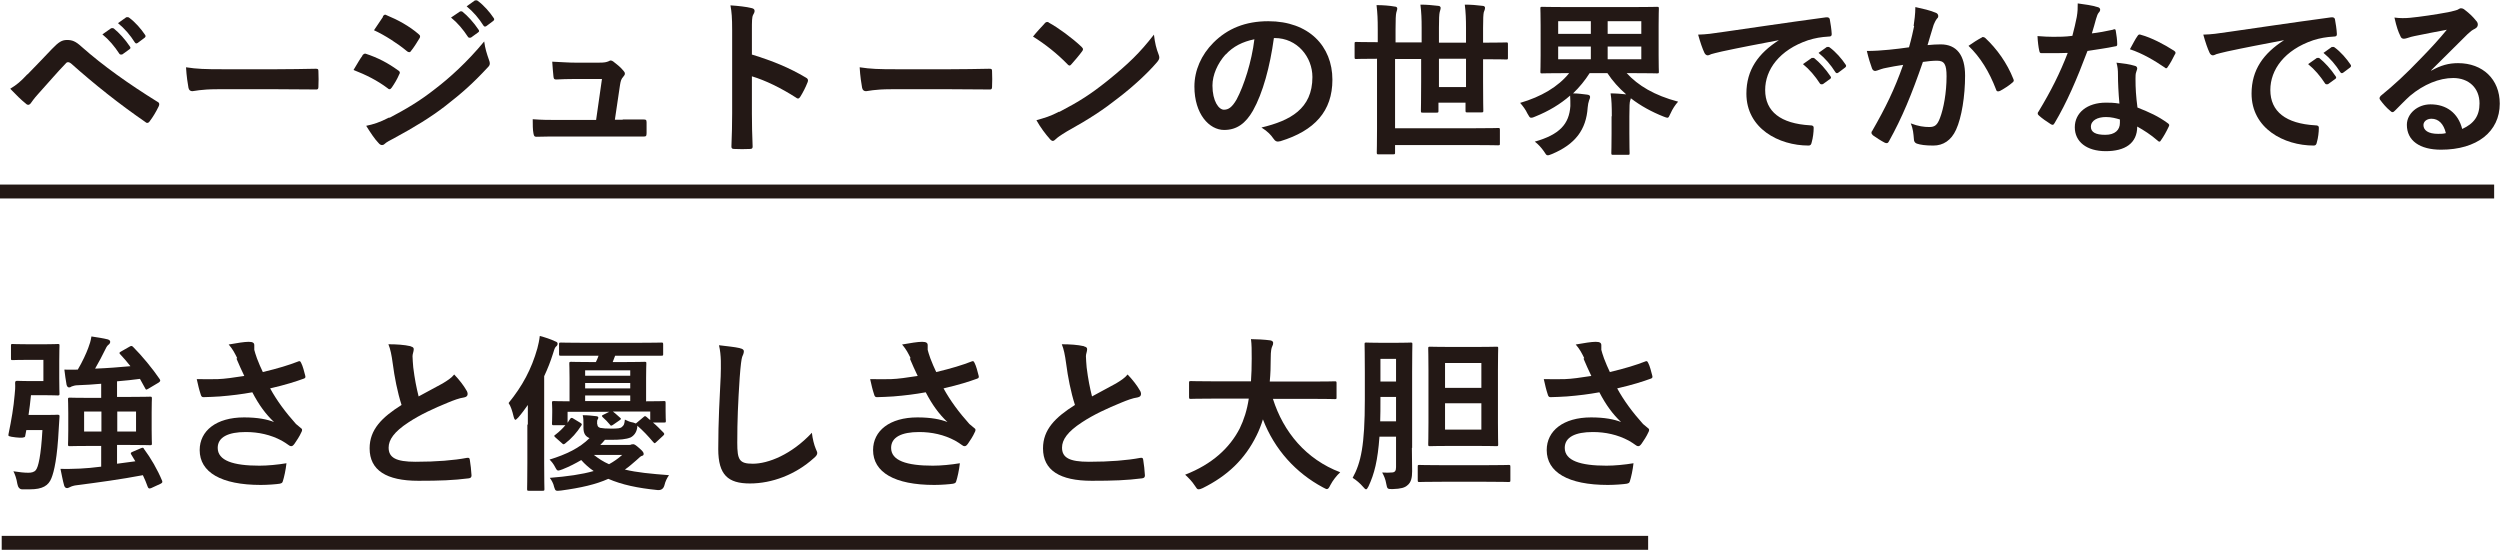
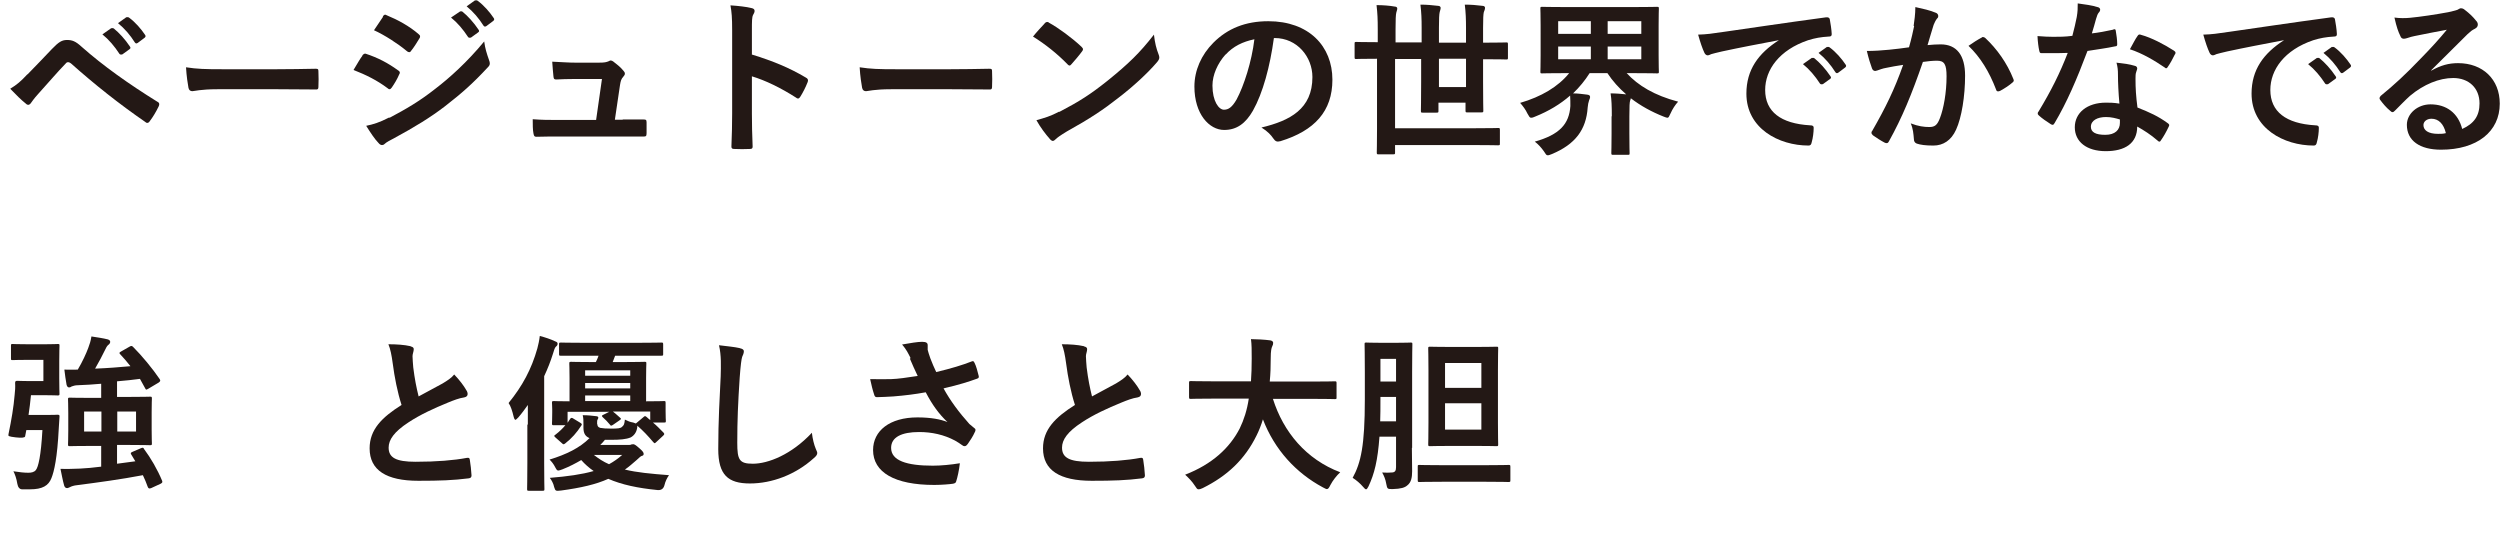
<svg xmlns="http://www.w3.org/2000/svg" id="_イヤー_1" viewBox="0 0 102.54 22.55">
  <defs>
    <style>.cls-1{fill:#231815;}</style>
  </defs>
  <g>
    <path class="cls-1" d="M1.13,3.05c.34-.35,.68-.7,1-1.04,.28-.29,.41-.37,.62-.37s.35,.05,.6,.28c.88,.78,1.94,1.53,3.1,2.25,.09,.04,.1,.11,.06,.19-.12,.25-.24,.44-.36,.6-.03,.05-.07,.08-.1,.08-.03,0-.05,0-.08-.03-1.1-.76-2.07-1.53-3.06-2.41-.04-.03-.08-.05-.11-.05-.05,0-.08,.02-.11,.06-.34,.35-.65,.72-1.13,1.25-.19,.21-.24,.3-.28,.35-.03,.05-.08,.09-.12,.09-.03,0-.06-.01-.1-.05-.19-.15-.39-.35-.64-.61,.28-.17,.44-.31,.7-.59Zm3.44-1.89s.06-.02,.1,.01c.21,.17,.46,.44,.66,.74,.03,.04,.03,.08-.02,.11l-.29,.21s-.08,.03-.12-.02c-.21-.32-.43-.58-.7-.8l.37-.26Zm.62-.45s.06-.02,.1,.01c.26,.19,.5,.47,.66,.71,.03,.04,.03,.08-.02,.12l-.28,.21c-.06,.04-.09,.02-.12-.02-.19-.3-.41-.56-.69-.79l.35-.25Z" />
    <path class="cls-1" d="M8.91,3.66c-.68,0-.95,.08-1.02,.08-.08,0-.14-.04-.16-.14-.03-.16-.08-.48-.1-.84,.45,.07,.79,.08,1.49,.08h2.23c.53,0,1.06-.01,1.59-.02,.1,0,.12,.01,.12,.1,.01,.21,.01,.44,0,.65,0,.08-.03,.11-.12,.1-.52,0-1.03-.01-1.54-.01h-2.49Z" />
    <path class="cls-1" d="M14.86,2.27s.07-.08,.13-.07c.52,.17,.93,.39,1.33,.68,.05,.03,.08,.06,.08,.1,0,.02-.01,.05-.03,.08-.08,.19-.19,.37-.3,.53-.03,.04-.06,.07-.09,.07s-.05-.01-.08-.04c-.44-.33-.89-.55-1.4-.75,.17-.28,.28-.48,.37-.59Zm1.12,2.56c.66-.35,1.22-.67,1.89-1.2,.55-.42,1.29-1.08,1.99-1.93,.04,.3,.1,.48,.2,.77,.02,.05,.03,.09,.03,.13,0,.06-.02,.1-.08,.16-.64,.69-1.08,1.07-1.76,1.6-.6,.46-1.24,.85-2.07,1.3-.17,.09-.33,.17-.4,.24-.04,.04-.08,.05-.11,.05-.05,0-.1-.03-.14-.08-.15-.15-.33-.42-.51-.71,.29-.06,.53-.13,.94-.34Zm-.28-4.15c.05-.08,.09-.1,.17-.05,.44,.18,.92,.44,1.3,.77,.04,.03,.06,.06,.06,.09s0,.05-.03,.09c-.1,.17-.24,.39-.35,.52-.02,.04-.05,.04-.07,.04-.03,0-.07-.02-.1-.05-.36-.3-.9-.65-1.34-.85,.12-.18,.25-.37,.37-.55Zm3.17-.21s.06-.02,.1,.01c.21,.17,.46,.44,.66,.74,.03,.04,.03,.08-.02,.11l-.29,.21s-.08,.03-.12-.02c-.21-.32-.43-.58-.7-.8l.37-.25Zm.62-.45s.06-.02,.1,.01c.26,.19,.5,.47,.66,.71,.03,.04,.03,.08-.02,.12l-.28,.21c-.06,.04-.09,.02-.12-.02-.19-.3-.41-.56-.69-.79l.35-.25Z" />
    <path class="cls-1" d="M25.53,4.9c.28,0,.58,0,.84,0,.12,0,.15,.01,.15,.12,0,.13,0,.3,0,.44,0,.13-.03,.14-.13,.14-.31,0-.64,0-.96,0h-2.54c-.28,0-.55,0-.89,.01-.08,0-.1-.03-.12-.14-.03-.14-.03-.37-.03-.58,.39,.03,.65,.03,1,.03h1.6l.24-1.68h-1.11c-.27,0-.58,.01-.76,.02-.08,0-.11-.01-.12-.13-.02-.15-.03-.37-.05-.6,.46,.02,.67,.04,.96,.04h.95c.25,0,.31-.02,.41-.06,.03-.02,.06-.03,.08-.03,.03,0,.07,.02,.1,.04,.12,.09,.31,.24,.42,.38,.04,.04,.06,.08,.06,.12s-.02,.08-.06,.12c-.09,.1-.11,.17-.14,.35l-.21,1.42h.33Z" />
    <path class="cls-1" d="M30.85,2.24c.84,.26,1.51,.53,2.2,.94,.08,.04,.11,.09,.08,.18-.09,.23-.2,.44-.3,.6-.03,.05-.06,.08-.09,.08-.02,0-.05,0-.08-.03-.64-.41-1.26-.71-1.82-.88v1.53c0,.45,.01,.86,.03,1.35,0,.08-.03,.1-.12,.1-.2,.01-.42,.01-.62,0-.1,0-.13-.02-.13-.1,.02-.51,.03-.92,.03-1.36V1.24c0-.52-.02-.75-.07-1.02,.32,.02,.66,.06,.86,.11,.1,.02,.13,.06,.13,.12,0,.04-.02,.1-.06,.16-.05,.09-.05,.26-.05,.65v.99Z" />
    <path class="cls-1" d="M36.54,3.66c-.68,0-.95,.08-1.02,.08-.08,0-.14-.04-.16-.14-.03-.16-.08-.48-.1-.84,.45,.07,.79,.08,1.49,.08h2.23c.53,0,1.06-.01,1.59-.02,.1,0,.12,.01,.12,.1,.01,.21,.01,.44,0,.65,0,.08-.03,.11-.12,.1-.52,0-1.03-.01-1.54-.01h-2.49Z" />
    <path class="cls-1" d="M42.85,.95s.06-.05,.1-.05c.03,0,.06,.01,.09,.04,.35,.19,.93,.61,1.32,.98,.04,.04,.06,.07,.06,.1s-.01,.05-.04,.09c-.1,.14-.33,.41-.43,.52-.03,.04-.06,.06-.08,.06s-.06-.02-.09-.06c-.42-.43-.91-.82-1.41-1.13,.15-.19,.35-.4,.48-.54Zm.6,3.64c.84-.44,1.29-.73,1.99-1.29,.84-.68,1.31-1.13,1.89-1.88,.04,.35,.1,.58,.19,.81,.02,.05,.03,.09,.03,.13,0,.06-.03,.12-.11,.21-.37,.43-.96,.98-1.59,1.46-.57,.45-1.15,.84-2.09,1.36-.31,.19-.4,.26-.46,.32-.04,.04-.08,.07-.12,.07-.03,0-.08-.03-.12-.08-.17-.19-.39-.48-.55-.77,.35-.1,.57-.16,.93-.35Z" />
    <path class="cls-1" d="M52.25,1.56c-.16,1.17-.45,2.25-.86,2.98-.3,.52-.66,.79-1.18,.79-.61,0-1.22-.65-1.22-1.78,0-.66,.28-1.3,.78-1.8,.58-.58,1.31-.88,2.25-.88,1.66,0,2.63,1.02,2.63,2.4,0,1.29-.73,2.09-2.13,2.52-.15,.04-.21,.01-.3-.12-.08-.12-.22-.28-.48-.44,1.17-.28,2.09-.76,2.09-2.07,0-.82-.62-1.6-1.55-1.6h-.03Zm-1.98,.67c-.33,.37-.54,.84-.54,1.28,0,.64,.26,.99,.47,.99,.18,0,.33-.09,.52-.42,.3-.56,.62-1.55,.73-2.47-.48,.1-.87,.29-1.18,.63Z" />
    <path class="cls-1" d="M56.48,2.41c-.6,0-.81,.01-.85,.01-.06,0-.07,0-.07-.08v-.54c0-.07,0-.08,.07-.08,.04,0,.25,.01,.85,.01h.03v-.52c0-.42-.01-.65-.05-1,.26,0,.53,.02,.75,.06,.07,0,.1,.04,.1,.08,0,.06-.03,.11-.04,.17-.02,.09-.03,.26-.03,.69v.53h1.07v-.61c0-.35-.01-.62-.05-.94,.25,0,.48,.02,.73,.05,.06,0,.1,.04,.1,.08,0,.07-.03,.12-.04,.18-.02,.09-.03,.26-.03,.64v.61h1.11v-.61c0-.35-.01-.63-.05-.95,.26,0,.49,.02,.73,.05,.07,0,.1,.04,.1,.08,0,.07-.03,.12-.05,.18-.02,.09-.03,.26-.03,.65v.6h.1c.6,0,.8-.01,.85-.01,.06,0,.07,0,.07,.08v.54c0,.07,0,.08-.07,.08-.05,0-.25-.01-.85-.01h-.1v.91c0,.77,.01,1.15,.01,1.19,0,.07,0,.08-.08,.08h-.57c-.07,0-.08,0-.08-.08v-.32h-1.11v.33c0,.07,0,.08-.08,.08h-.57c-.06,0-.07,0-.07-.08,0-.05,.01-.41,.01-1.17v-.95h-1.07v2.84h3.27c.68,0,.91-.01,.95-.01,.07,0,.08,0,.08,.08v.55c0,.07,0,.08-.08,.08-.04,0-.28-.01-.95-.01h-3.27v.3c0,.07,0,.08-.08,.08h-.59c-.07,0-.08,0-.08-.08,0-.05,.01-.34,.01-.95V2.41h-.03Zm3.65,0h-1.11v1.16h1.11v-1.16Z" />
-     <path class="cls-1" d="M66.11,4.77c0-.42-.01-.68-.05-.94,.22,0,.44,.02,.64,.04-.3-.26-.56-.55-.77-.87h-.73c-.19,.3-.42,.58-.68,.83,.19,0,.4,.03,.57,.05,.08,.01,.13,.03,.13,.1,0,.04-.02,.08-.04,.13-.03,.08-.05,.19-.06,.3-.06,.91-.51,1.51-1.47,1.91-.08,.03-.12,.05-.17,.05-.06,0-.08-.05-.16-.17-.1-.14-.23-.29-.37-.39,1.02-.29,1.41-.72,1.46-1.46,0-.14,0-.3-.01-.43-.4,.35-.88,.64-1.43,.86-.08,.04-.13,.05-.17,.05-.06,0-.08-.05-.15-.17-.08-.17-.18-.3-.3-.44,.86-.25,1.56-.66,2.01-1.22h-.15c-.67,0-.91,.01-.96,.01-.06,0-.07,0-.07-.07,0-.05,.01-.24,.01-.68V1.04c0-.45-.01-.64-.01-.68,0-.07,0-.08,.07-.08,.05,0,.29,.01,.96,.01h2.79c.68,0,.92-.01,.96-.01,.07,0,.08,0,.08,.08,0,.04-.01,.23-.01,.68v1.22c0,.45,.01,.64,.01,.68,0,.06,0,.07-.08,.07-.04,0-.28-.01-.96-.01h-.28c.47,.51,1.13,.91,2.11,1.17-.12,.13-.23,.3-.31,.48-.06,.13-.08,.18-.13,.18-.03,0-.08-.02-.16-.05-.48-.19-.94-.44-1.34-.75,0,.03-.02,.07-.03,.1-.02,.08-.03,.2-.03,.64v.7c0,.52,.01,.76,.01,.8,0,.08,0,.08-.08,.08h-.59c-.07,0-.08,0-.08-.08,0-.04,.01-.28,.01-.8v-.7Zm-.86-3.38V.87h-1.34v.52h1.34Zm0,1.04v-.52h-1.34v.52h1.34Zm.69-1.56v.52h1.38V.87h-1.38Zm1.38,1.04h-1.38v.52h1.38v-.52Z" />
+     <path class="cls-1" d="M66.11,4.77c0-.42-.01-.68-.05-.94,.22,0,.44,.02,.64,.04-.3-.26-.56-.55-.77-.87h-.73c-.19,.3-.42,.58-.68,.83,.19,0,.4,.03,.57,.05,.08,.01,.13,.03,.13,.1,0,.04-.02,.08-.04,.13-.03,.08-.05,.19-.06,.3-.06,.91-.51,1.51-1.47,1.91-.08,.03-.12,.05-.17,.05-.06,0-.08-.05-.16-.17-.1-.14-.23-.29-.37-.39,1.02-.29,1.41-.72,1.46-1.46,0-.14,0-.3-.01-.43-.4,.35-.88,.64-1.43,.86-.08,.04-.13,.05-.17,.05-.06,0-.08-.05-.15-.17-.08-.17-.18-.3-.3-.44,.86-.25,1.56-.66,2.01-1.22h-.15c-.67,0-.91,.01-.96,.01-.06,0-.07,0-.07-.07,0-.05,.01-.24,.01-.68V1.04c0-.45-.01-.64-.01-.68,0-.07,0-.08,.07-.08,.05,0,.29,.01,.96,.01h2.79c.68,0,.92-.01,.96-.01,.07,0,.08,0,.08,.08,0,.04-.01,.23-.01,.68v1.22c0,.45,.01,.64,.01,.68,0,.06,0,.07-.08,.07-.04,0-.28-.01-.96-.01h-.28c.47,.51,1.13,.91,2.11,1.17-.12,.13-.23,.3-.31,.48-.06,.13-.08,.18-.13,.18-.03,0-.08-.02-.16-.05-.48-.19-.94-.44-1.34-.75,0,.03-.02,.07-.03,.1-.02,.08-.03,.2-.03,.64v.7c0,.52,.01,.76,.01,.8,0,.08,0,.08-.08,.08h-.59c-.07,0-.08,0-.08-.08,0-.04,.01-.28,.01-.8v-.7Zm-.86-3.38V.87h-1.34v.52h1.34Zm0,1.04v-.52h-1.34v.52h1.34Zm.69-1.56v.52h1.38V.87h-1.38m1.38,1.04h-1.38v.52h1.38v-.52Z" />
    <path class="cls-1" d="M72.95,1.65c-.84,.16-1.58,.3-2.32,.46-.26,.06-.33,.08-.44,.11-.05,.02-.1,.05-.15,.05-.05,0-.1-.04-.13-.1-.09-.19-.17-.43-.26-.75,.35-.01,.56-.04,1.1-.12,.85-.12,2.37-.35,4.15-.59,.1-.01,.14,.03,.15,.08,.03,.16,.07,.41,.08,.61,0,.08-.04,.1-.13,.1-.32,.02-.55,.06-.84,.15-1.18,.4-1.76,1.21-1.76,2.04,0,.89,.64,1.38,1.84,1.45,.11,0,.15,.03,.15,.1,0,.18-.03,.42-.08,.59-.02,.1-.05,.14-.13,.14-1.22,0-2.55-.7-2.55-2.13,0-.98,.49-1.65,1.33-2.19h0Zm1.37,.73s.06-.02,.1,.01c.21,.17,.46,.44,.66,.74,.03,.04,.03,.08-.02,.11l-.29,.21s-.08,.03-.12-.02c-.21-.32-.43-.58-.7-.8l.37-.26Zm.62-.45s.06-.02,.1,.01c.26,.19,.5,.47,.66,.71,.03,.04,.03,.08-.02,.12l-.28,.21c-.06,.04-.09,.02-.12-.02-.19-.3-.41-.56-.69-.79l.35-.25Z" />
    <path class="cls-1" d="M78.49,1.06c.03-.21,.07-.48,.07-.77,.36,.08,.55,.12,.83,.23,.07,.02,.11,.08,.11,.14,0,.03-.01,.07-.05,.1-.07,.09-.1,.17-.14,.26-.09,.28-.16,.54-.25,.83,.19-.02,.39-.03,.54-.03,.65,0,1,.44,1,1.28s-.14,1.72-.37,2.22c-.2,.44-.53,.65-.93,.65-.33,0-.53-.03-.68-.08-.08-.03-.12-.09-.12-.19-.02-.22-.03-.41-.13-.64,.31,.12,.55,.15,.76,.15,.23,0,.33-.08,.44-.37,.15-.39,.27-1.04,.27-1.71,0-.49-.09-.64-.39-.64-.17,0-.38,.02-.58,.05-.46,1.33-.85,2.28-1.39,3.25-.04,.09-.1,.1-.18,.06-.12-.06-.39-.23-.48-.3-.03-.04-.06-.06-.06-.1,0-.02,0-.05,.03-.08,.55-.96,.91-1.69,1.27-2.71-.27,.04-.49,.08-.68,.12-.18,.03-.29,.08-.38,.11-.1,.04-.18,.02-.22-.09-.06-.16-.14-.41-.21-.71,.3,0,.61-.02,.91-.05,.29-.03,.55-.06,.82-.1,.11-.39,.16-.64,.21-.87Zm2.81,.46s.08-.01,.13,.04c.47,.44,.89,1.02,1.15,1.68,.03,.06,.02,.1-.03,.14-.12,.11-.38,.28-.52,.35-.07,.03-.14,.03-.16-.06-.28-.73-.64-1.32-1.13-1.79,.17-.12,.37-.25,.56-.35Z" />
    <path class="cls-1" d="M86.68,1.21c.06-.02,.09-.02,.1,.05,.03,.17,.06,.38,.06,.56,0,.06-.03,.08-.08,.08-.37,.08-.71,.12-1.14,.19-.44,1.17-.85,2.12-1.35,2.96-.03,.05-.05,.07-.08,.07-.02,0-.05-.01-.08-.03-.16-.1-.36-.24-.48-.35-.03-.03-.05-.05-.05-.08,0-.02,0-.05,.03-.08,.52-.86,.88-1.58,1.2-2.41-.26,.01-.48,.01-.69,.01-.15,0-.21,0-.38,0-.07,0-.08-.02-.1-.11-.03-.13-.06-.36-.07-.59,.28,.02,.44,.03,.64,.03,.27,0,.48,0,.79-.04,.08-.29,.13-.53,.18-.77,.04-.24,.04-.35,.04-.56,.3,.04,.59,.08,.81,.15,.07,.01,.11,.06,.11,.1,0,.05-.02,.09-.06,.13-.04,.05-.07,.12-.11,.26-.05,.17-.1,.38-.17,.59,.27-.03,.59-.09,.86-.15Zm.19,1.85c0-.19-.01-.3-.06-.49,.34,.04,.52,.06,.75,.13,.06,.01,.1,.05,.1,.11,0,.01-.01,.06-.04,.14-.03,.08-.03,.17-.03,.28,0,.41,.02,.71,.08,1.18,.5,.2,.84,.35,1.24,.64,.07,.05,.08,.08,.04,.15-.1,.21-.2,.39-.32,.56-.02,.04-.04,.05-.06,.05s-.04-.01-.07-.04c-.3-.26-.56-.42-.84-.58,0,.69-.5,1.01-1.29,1.01s-1.27-.39-1.27-.98,.5-1.01,1.28-1.01c.13,0,.33,0,.55,.04-.04-.44-.06-.86-.06-1.19Zm-.49,1.74c-.35,0-.62,.14-.62,.4,0,.22,.19,.33,.59,.33s.6-.2,.6-.49c0-.06,0-.1,0-.14-.17-.05-.35-.1-.57-.1Zm1.29-3.32c.04-.07,.08-.08,.15-.05,.41,.11,.95,.39,1.35,.65,.04,.03,.06,.05,.06,.08,0,.02,0,.05-.03,.08-.07,.15-.19,.37-.29,.51-.02,.04-.04,.05-.06,.05s-.03,0-.06-.03c-.41-.28-.91-.58-1.43-.75,.12-.21,.22-.42,.31-.54Z" />
    <path class="cls-1" d="M93.67,1.65c-.84,.16-1.58,.3-2.32,.46-.26,.06-.33,.08-.44,.11-.05,.02-.1,.05-.15,.05-.05,0-.1-.04-.13-.1-.09-.19-.17-.43-.26-.75,.35-.01,.56-.04,1.1-.12,.85-.12,2.37-.35,4.15-.59,.1-.01,.14,.03,.15,.08,.03,.16,.07,.41,.08,.61,0,.08-.04,.1-.13,.1-.32,.02-.55,.06-.84,.15-1.18,.4-1.76,1.21-1.76,2.04,0,.89,.64,1.38,1.84,1.45,.11,0,.15,.03,.15,.1,0,.18-.03,.42-.08,.59-.02,.1-.05,.14-.13,.14-1.22,0-2.55-.7-2.55-2.13,0-.98,.49-1.65,1.33-2.19h0Zm1.37,.73s.06-.02,.1,.01c.21,.17,.46,.44,.66,.74,.03,.04,.03,.08-.02,.11l-.29,.21s-.08,.03-.12-.02c-.21-.32-.43-.58-.7-.8l.37-.26Zm.61-.45s.06-.02,.1,.01c.26,.19,.5,.47,.66,.71,.03,.04,.03,.08-.02,.12l-.28,.21c-.06,.04-.09,.02-.12-.02-.19-.3-.41-.56-.69-.79l.35-.25Z" />
    <path class="cls-1" d="M99.72,2.9c.39-.22,.71-.31,1.1-.31,1.01,0,1.71,.66,1.71,1.66,0,1.15-.93,1.89-2.41,1.89-.87,0-1.4-.37-1.4-1.02,0-.46,.44-.84,.97-.84,.65,0,1.13,.35,1.3,1.01,.48-.22,.71-.53,.71-1.05,0-.63-.44-1.04-1.08-1.04-.57,0-1.21,.26-1.77,.73-.2,.18-.39,.38-.6,.59-.05,.05-.08,.08-.12,.08-.03,0-.06-.02-.1-.06-.15-.12-.3-.3-.41-.45-.04-.06-.02-.1,.03-.16,.54-.44,1.02-.88,1.64-1.53,.43-.44,.75-.79,1.07-1.18-.41,.08-.91,.17-1.33,.26-.09,.02-.18,.04-.29,.08-.03,.01-.1,.03-.14,.03-.07,0-.12-.03-.15-.12-.08-.16-.15-.35-.24-.75,.21,.03,.44,.03,.64,.01,.42-.04,1.03-.13,1.57-.23,.17-.04,.31-.07,.38-.1,.03-.02,.1-.06,.13-.06,.07,0,.11,.02,.16,.06,.21,.16,.35,.3,.46,.44,.06,.06,.08,.11,.08,.17,0,.07-.04,.13-.12,.17-.12,.06-.17,.1-.3,.22-.5,.49-.97,.97-1.49,1.48v.02Zm.01,1.97c-.2,0-.33,.12-.33,.26,0,.21,.19,.36,.6,.36,.12,0,.21,0,.32-.03-.09-.38-.3-.59-.59-.59Z" />
    <path class="cls-1" d="M1.92,17.02c.32,0,.4-.01,.44-.01,.07,0,.09,.02,.08,.09-.01,.14-.02,.33-.03,.48-.06,1.2-.19,1.76-.3,2.03-.12,.31-.37,.46-.88,.46-.09,0-.21,0-.33,0q-.15-.01-.19-.23c-.03-.2-.1-.4-.16-.51,.27,.04,.44,.06,.61,.06,.12,0,.24-.02,.31-.11,.1-.12,.21-.57,.27-1.64h-.66l-.05,.26q-.02,.08-.38,.04c-.32-.04-.32-.05-.3-.14,.12-.58,.21-1.11,.25-1.6,.02-.17,.03-.32,.02-.49,0-.07,.02-.09,.09-.09,.04,0,.2,.01,.46,.01h.61v-.87h-.66c-.43,0-.55,.01-.59,.01-.08,0-.08,0-.08-.08v-.5c0-.08,0-.08,.08-.08,.04,0,.17,.01,.59,.01h.76c.32,0,.44-.01,.48-.01,.08,0,.08,0,.08,.08,0,.04-.01,.22-.01,.62v.71c0,.39,.01,.58,.01,.62,0,.07,0,.08-.08,.08-.04,0-.16-.01-.48-.01h-.61c-.03,.29-.06,.56-.1,.81h.74Zm3.46,1.62c-.03-.05-.02-.08,.06-.11l.35-.15c.08-.03,.09-.02,.12,.04,.27,.36,.55,.84,.74,1.3,.02,.06,.01,.08-.06,.12l-.39,.18c-.08,.03-.11,.02-.14-.05-.06-.16-.12-.32-.2-.48-.89,.17-1.85,.3-2.7,.41-.12,.01-.24,.05-.29,.08-.05,.02-.08,.04-.12,.04-.06,0-.1-.04-.12-.11-.06-.21-.1-.45-.15-.68,.28,.01,.5,0,.8-.01,.25-.01,.55-.04,.87-.08v-.85h-.4c-.62,0-.84,.01-.88,.01-.07,0-.08,0-.08-.08,0-.05,.01-.19,.01-.55v-.73c0-.36-.01-.5-.01-.55,0-.07,0-.08,.08-.08,.05,0,.27,.01,.88,.01h.4v-.58c-.33,.03-.65,.05-.95,.06-.12,0-.2,.03-.26,.05-.03,.02-.06,.04-.11,.04-.04,0-.08-.03-.1-.11-.03-.19-.07-.41-.09-.62,.18,.01,.37,0,.55,0,.19-.32,.35-.67,.43-.89,.06-.16,.1-.28,.13-.47,.26,.04,.47,.07,.67,.12,.06,.02,.1,.05,.1,.1s-.03,.09-.07,.12-.08,.08-.13,.19c-.11,.23-.27,.53-.42,.79,.51-.02,1.02-.06,1.45-.1-.13-.17-.28-.34-.42-.49-.05-.05-.04-.07,.03-.11l.35-.2c.07-.04,.09-.04,.14,0,.38,.38,.8,.89,1.1,1.33,.03,.06,.04,.08-.04,.14l-.42,.25s-.07,.04-.08,.04c-.03,0-.04-.02-.06-.06-.07-.12-.14-.25-.21-.38-.28,.04-.6,.07-.94,.1v.64h.47c.62,0,.84-.01,.88-.01,.07,0,.08,0,.08,.08,0,.04-.01,.19-.01,.55v.73c0,.36,.01,.51,.01,.55,0,.07,0,.08-.08,.08-.04,0-.26-.01-.88-.01h-.47v.77l.75-.1-.18-.3Zm-1.22-.94v-.82h-.71v.82h.71Zm1.42-.82h-.77v.82h.77v-.82Z" />
-     <path class="cls-1" d="M9.73,14.69c-.1-.2-.17-.35-.35-.56,.34-.06,.64-.11,.82-.11s.23,.05,.23,.14c0,.06,0,.13,0,.19,.02,.08,.05,.18,.11,.35,.08,.21,.15,.37,.24,.56,.63-.15,1.08-.29,1.44-.43,.07-.03,.09-.03,.13,.05,.07,.13,.13,.37,.17,.53,.02,.07,0,.1-.06,.12-.33,.12-.73,.25-1.38,.4,.28,.51,.63,.98,1.06,1.46,.06,.05,.12,.1,.18,.15,.04,.03,.07,.05,.07,.09,0,.05-.02,.08-.04,.12-.05,.12-.19,.34-.27,.45-.06,.08-.09,.1-.14,.1-.03,0-.06-.01-.11-.05-.09-.06-.15-.11-.28-.18-.45-.24-.95-.35-1.47-.35-.72,0-1.15,.21-1.15,.65,0,.52,.63,.73,1.71,.73,.34,0,.75-.04,1.11-.1-.03,.28-.1,.59-.15,.74-.02,.07-.05,.08-.13,.1-.12,.02-.48,.05-.77,.05-1.63,0-2.51-.52-2.51-1.43,0-.79,.68-1.34,1.82-1.34,.56,0,.95,.08,1.23,.19-.34-.32-.62-.7-.89-1.22-.44,.08-.84,.13-1.33,.17-.19,.01-.5,.03-.68,.03-.06,0-.09-.04-.11-.12-.07-.21-.1-.36-.16-.62,.35,.01,.64,0,.86,0,.29-.01,.64-.06,1.09-.13-.12-.25-.21-.45-.32-.71Z" />
    <path class="cls-1" d="M16.85,14.21c.08,.02,.12,.05,.12,.11,0,.1-.05,.19-.05,.29,0,.14,.02,.3,.03,.46,.06,.48,.13,.83,.22,1.19,.35-.19,.59-.32,.98-.53,.2-.12,.37-.23,.48-.37,.22,.23,.4,.47,.5,.65,.03,.04,.05,.1,.05,.15,0,.07-.04,.12-.14,.14-.21,.03-.44,.12-.66,.21-.59,.24-1.15,.5-1.62,.81-.6,.39-.82,.72-.82,1.04,0,.41,.3,.58,1.1,.58,.87,0,1.58-.06,2.11-.16,.08-.01,.11,0,.12,.08,.03,.19,.06,.43,.07,.64,0,.08-.04,.11-.12,.12-.63,.08-1.18,.1-2.06,.1-1.31,0-2-.43-2-1.33,0-.77,.5-1.27,1.31-1.78-.17-.53-.29-1.15-.36-1.69-.05-.37-.1-.61-.18-.8,.33,0,.65,.02,.91,.08Z" />
    <path class="cls-1" d="M21.65,17.43c0-.24,0-.53,0-.82-.12,.17-.25,.35-.39,.51-.06,.06-.1,.1-.12,.1s-.05-.04-.07-.12c-.06-.25-.12-.44-.21-.57,.57-.7,.94-1.39,1.18-2.24,.04-.15,.08-.33,.1-.51,.23,.06,.44,.13,.63,.22,.08,.03,.1,.05,.1,.1s-.02,.08-.07,.12c-.04,.04-.07,.11-.12,.29-.1,.32-.22,.62-.36,.92v3.57c0,.68,.01,1.02,.01,1.05,0,.07,0,.08-.08,.08h-.55c-.07,0-.08,0-.08-.08,0-.04,.01-.37,.01-1.05v-1.6Zm2.85-.05c0,.1,.03,.14,.12,.17,.1,.02,.25,.03,.45,.03,.27,0,.38-.01,.44-.07,.08-.07,.1-.1,.12-.3,.12,.06,.21,.1,.34,.12l.11,.04s.03-.03,.06-.05l.25-.21c.06-.06,.08-.05,.14,0,.04,.04,.09,.08,.14,.12v-.35h-1.53c.1,.08,.18,.15,.29,.25,.06,.05,.05,.06-.02,.11l-.26,.18s-.06,.04-.08,.04-.03-.01-.06-.05c-.08-.1-.19-.21-.28-.29-.03-.03-.04-.04-.04-.06,0-.02,.02-.03,.06-.05l.24-.12h-1.71v.45l.1-.15s.03-.05,.06-.05c.01,0,.04,0,.08,.03l.28,.17c.07,.04,.08,.07,.04,.12-.18,.28-.39,.52-.66,.73-.06,.04-.07,.05-.13-.01l-.26-.23c-.08-.07-.07-.08-.01-.12,.17-.13,.3-.26,.41-.39h-.47c-.07,0-.08,0-.08-.08,0-.04,.01-.09,.01-.45v-.12c0-.15-.01-.21-.01-.26,0-.07,0-.08,.08-.08,.03,0,.21,.01,.64,.01v-.95c0-.37-.01-.55-.01-.59,0-.07,0-.08,.08-.08,.04,0,.25,.01,.84,.01h.17c.04-.08,.08-.17,.11-.26h-.6c-.67,0-.9,0-.94,0-.07,0-.08,0-.08-.07v-.39c0-.07,0-.08,.08-.08,.04,0,.27,.01,.94,.01h2.22c.68,0,.91-.01,.95-.01,.07,0,.08,0,.08,.08v.39c0,.06,0,.07-.08,.07-.04,0-.28,0-.95,0h-.94l-.1,.26h.46c.59,0,.79-.01,.84-.01,.08,0,.08,0,.08,.08,0,.04-.01,.22-.01,.59v.95c.49,0,.69-.01,.73-.01,.06,0,.07,0,.07,.08,0,.04,0,.11,0,.21v.12c0,.3,.01,.35,.01,.39,0,.08,0,.08-.08,.08h-.45c.15,.12,.28,.26,.44,.42,.04,.05,.03,.07-.02,.12l-.27,.25s-.06,.06-.08,.06c-.01,0-.03-.02-.06-.05-.22-.26-.41-.46-.65-.67,0,.03,0,.06-.01,.11-.03,.17-.13,.3-.26,.37-.19,.08-.44,.1-.82,.1h-.24c-.06,.08-.12,.14-.19,.21h1.15c.06,0,.1,0,.12-.02,.01,0,.05-.01,.08-.01,.05,0,.1,.03,.26,.17,.15,.13,.17,.18,.17,.23s-.03,.07-.08,.08c-.04,.01-.1,.07-.21,.17-.16,.14-.32,.28-.48,.39,.5,.12,1.04,.17,1.81,.23-.08,.11-.15,.25-.19,.42q-.06,.21-.28,.19c-.81-.08-1.47-.22-2.02-.46-.51,.23-1.13,.37-1.94,.48-.21,.02-.23,.03-.28-.14-.03-.15-.11-.29-.18-.38,.73-.06,1.31-.14,1.8-.28-.19-.13-.36-.28-.51-.45-.24,.14-.49,.27-.77,.38-.08,.03-.14,.05-.17,.05-.05,0-.07-.03-.12-.12-.08-.16-.16-.25-.24-.33,.69-.21,1.24-.48,1.64-.88-.17-.07-.25-.19-.25-.43v-.15c0-.16,0-.23-.03-.36,.23,0,.37,.02,.55,.04,.07,0,.09,.04,.09,.06s-.01,.05-.03,.08c-.02,.03-.02,.07-.02,.17v.04Zm-.5-2.19v.22h1.85v-.22h-1.85Zm1.85,.74v-.22h-1.85v.22h1.85Zm0,.52v-.23h-1.85v.23h1.85Zm-1.49,2.21c.19,.15,.39,.28,.62,.38,.2-.11,.37-.23,.54-.38h-1.15Z" />
    <path class="cls-1" d="M30.34,14.28c.12,.03,.17,.06,.17,.13,0,.08-.04,.16-.07,.23-.03,.1-.06,.31-.1,.84-.07,1.06-.1,1.77-.1,2.68,0,.7,.08,.86,.64,.86,.62,0,1.58-.37,2.42-1.27,.03,.26,.09,.49,.16,.66,.03,.08,.06,.12,.06,.17,0,.06-.03,.12-.14,.21-.75,.68-1.72,1.04-2.62,1.04s-1.3-.35-1.3-1.41c0-1.16,.06-2.16,.1-2.99,.01-.41,.03-.85-.07-1.27,.32,.04,.65,.07,.86,.12Z" />
    <path class="cls-1" d="M37.35,14.69c-.1-.2-.17-.35-.35-.56,.34-.06,.64-.11,.82-.11s.23,.05,.23,.14c0,.06,0,.13,0,.19,.02,.08,.05,.18,.11,.35,.08,.21,.15,.37,.24,.56,.63-.15,1.08-.29,1.44-.43,.07-.03,.09-.03,.13,.05,.07,.13,.13,.37,.17,.53,.02,.07,0,.1-.06,.12-.33,.12-.73,.25-1.38,.4,.28,.51,.63,.98,1.06,1.46,.06,.05,.12,.1,.18,.15,.04,.03,.07,.05,.07,.09,0,.05-.02,.08-.04,.12-.05,.12-.19,.34-.27,.45-.06,.08-.09,.1-.14,.1-.03,0-.06-.01-.11-.05-.09-.06-.15-.11-.28-.18-.45-.24-.95-.35-1.47-.35-.72,0-1.15,.21-1.15,.65,0,.52,.63,.73,1.71,.73,.34,0,.75-.04,1.11-.1-.03,.28-.1,.59-.15,.74-.02,.07-.05,.08-.13,.1-.12,.02-.48,.05-.77,.05-1.63,0-2.51-.52-2.51-1.43,0-.79,.68-1.34,1.82-1.34,.56,0,.95,.08,1.23,.19-.34-.32-.62-.7-.89-1.22-.44,.08-.84,.13-1.33,.17-.19,.01-.5,.03-.68,.03-.06,0-.09-.04-.11-.12-.07-.21-.1-.36-.16-.62,.35,.01,.64,0,.86,0,.29-.01,.64-.06,1.09-.13-.12-.25-.21-.45-.32-.71Z" />
    <path class="cls-1" d="M44.47,14.21c.08,.02,.12,.05,.12,.11,0,.1-.05,.19-.05,.29,0,.14,.02,.3,.03,.46,.06,.48,.13,.83,.22,1.19,.35-.19,.59-.32,.98-.53,.2-.12,.37-.23,.48-.37,.22,.23,.4,.47,.5,.65,.03,.04,.05,.1,.05,.15,0,.07-.04,.12-.14,.14-.21,.03-.44,.12-.66,.21-.59,.24-1.15,.5-1.62,.81-.6,.39-.82,.72-.82,1.04,0,.41,.3,.58,1.1,.58,.87,0,1.58-.06,2.11-.16,.08-.01,.11,0,.12,.08,.03,.19,.06,.43,.07,.64,0,.08-.04,.11-.12,.12-.63,.08-1.18,.1-2.06,.1-1.31,0-2-.43-2-1.33,0-.77,.5-1.27,1.31-1.78-.17-.53-.29-1.15-.36-1.69-.05-.37-.1-.61-.18-.8,.33,0,.65,.02,.91,.08Z" />
    <path class="cls-1" d="M49.73,16.35c-.62,0-.84,.01-.88,.01-.07,0-.08,0-.08-.08v-.57c0-.07,0-.08,.08-.08,.04,0,.26,.01,.88,.01h1.58c.02-.28,.03-.59,.03-.93,0-.33,0-.58-.03-.8,.21,0,.57,.02,.79,.05,.07,.01,.12,.05,.12,.1,0,.06-.01,.09-.04,.15-.03,.06-.06,.18-.06,.48,0,.34-.01,.66-.04,.96h1.78c.62,0,.84-.01,.88-.01,.07,0,.08,0,.08,.08v.57c0,.08,0,.08-.08,.08-.04,0-.26-.01-.88-.01h-1.65c.43,1.36,1.36,2.48,2.76,3.01-.15,.14-.3,.33-.4,.52-.06,.12-.09,.17-.15,.17-.03,0-.08-.03-.16-.07-1.1-.59-1.98-1.54-2.46-2.79-.07,.23-.16,.46-.26,.66-.48,.98-1.2,1.66-2.21,2.16-.08,.04-.13,.05-.17,.05-.06,0-.08-.04-.16-.16-.11-.17-.24-.3-.39-.44,1.11-.43,1.83-1.1,2.24-1.9,.17-.35,.3-.75,.37-1.22h-1.51Z" />
    <path class="cls-1" d="M57.91,18.37c0,.33,.01,.68,.01,.96,0,.26-.04,.46-.2,.58-.1,.09-.26,.14-.6,.15-.21,0-.22,0-.26-.21-.03-.19-.1-.35-.17-.47,.17,.01,.28,.01,.38,0,.15,0,.19-.07,.19-.22v-1.25h-.68c-.07,.98-.21,1.53-.45,2.04-.04,.08-.07,.12-.1,.12s-.07-.04-.12-.1c-.12-.14-.28-.28-.43-.37,.34-.62,.5-1.33,.5-3.21v-1.13c0-.72-.01-1.09-.01-1.13,0-.08,0-.08,.08-.08,.04,0,.17,.01,.59,.01h.62c.43,0,.55-.01,.59-.01,.08,0,.08,0,.08,.08,0,.04-.01,.42-.01,1.13v3.11Zm-.65-1.09v-1h-.64v.12c0,.32,0,.62-.01,.88h.65Zm-.64-2.56v.93h.64v-.93h-.64Zm2.52,5.04c-.64,0-.86,.01-.91,.01-.07,0-.08,0-.08-.08v-.54c0-.08,0-.08,.08-.08,.04,0,.26,.01,.91,.01h1.82c.64,0,.86-.01,.91-.01,.07,0,.08,0,.08,.08v.54c0,.07,0,.08-.08,.08-.04,0-.26-.01-.91-.01h-1.82Zm1.43-5.53c.57,0,.76-.01,.8-.01,.08,0,.08,0,.08,.08,0,.04-.01,.31-.01,.88v2.16c0,.57,.01,.84,.01,.88,0,.07,0,.08-.08,.08-.04,0-.23-.01-.8-.01h-1.11c-.56,0-.75,.01-.8,.01-.07,0-.08,0-.08-.08,0-.05,.01-.3,.01-.88v-2.16c0-.57-.01-.84-.01-.88,0-.07,0-.08,.08-.08,.05,0,.24,.01,.8,.01h1.11Zm-1.3,.66v1.02h1.49v-1.02h-1.49Zm1.49,1.65h-1.49v1.08h1.49v-1.08Z" />
-     <path class="cls-1" d="M64.98,14.69c-.1-.2-.17-.35-.35-.56,.34-.06,.64-.11,.82-.11s.23,.05,.23,.14c0,.06,0,.13,0,.19,.02,.08,.05,.18,.11,.35,.08,.21,.15,.37,.24,.56,.63-.15,1.08-.29,1.44-.43,.07-.03,.09-.03,.13,.05,.07,.13,.13,.37,.17,.53,.02,.07,0,.1-.06,.12-.33,.12-.73,.25-1.38,.4,.28,.51,.63,.98,1.06,1.46,.06,.05,.12,.1,.18,.15,.04,.03,.07,.05,.07,.09,0,.05-.02,.08-.04,.12-.05,.12-.19,.34-.27,.45-.06,.08-.09,.1-.14,.1-.03,0-.06-.01-.11-.05-.09-.06-.15-.11-.28-.18-.45-.24-.95-.35-1.47-.35-.72,0-1.15,.21-1.15,.65,0,.52,.63,.73,1.71,.73,.34,0,.75-.04,1.11-.1-.03,.28-.1,.59-.15,.74-.02,.07-.05,.08-.13,.1-.12,.02-.48,.05-.77,.05-1.63,0-2.51-.52-2.51-1.43,0-.79,.68-1.34,1.82-1.34,.56,0,.95,.08,1.23,.19-.34-.32-.62-.7-.89-1.22-.44,.08-.84,.13-1.33,.17-.19,.01-.5,.03-.68,.03-.06,0-.09-.04-.11-.12-.07-.21-.1-.36-.16-.62,.35,.01,.64,0,.86,0,.29-.01,.64-.06,1.09-.13-.12-.25-.21-.45-.32-.71Z" />
  </g>
-   <rect class="cls-1" y="7.57" width="102.3" height=".57" />
-   <rect class="cls-1" x=".07" y="21.98" width="67.53" height=".57" />
</svg>